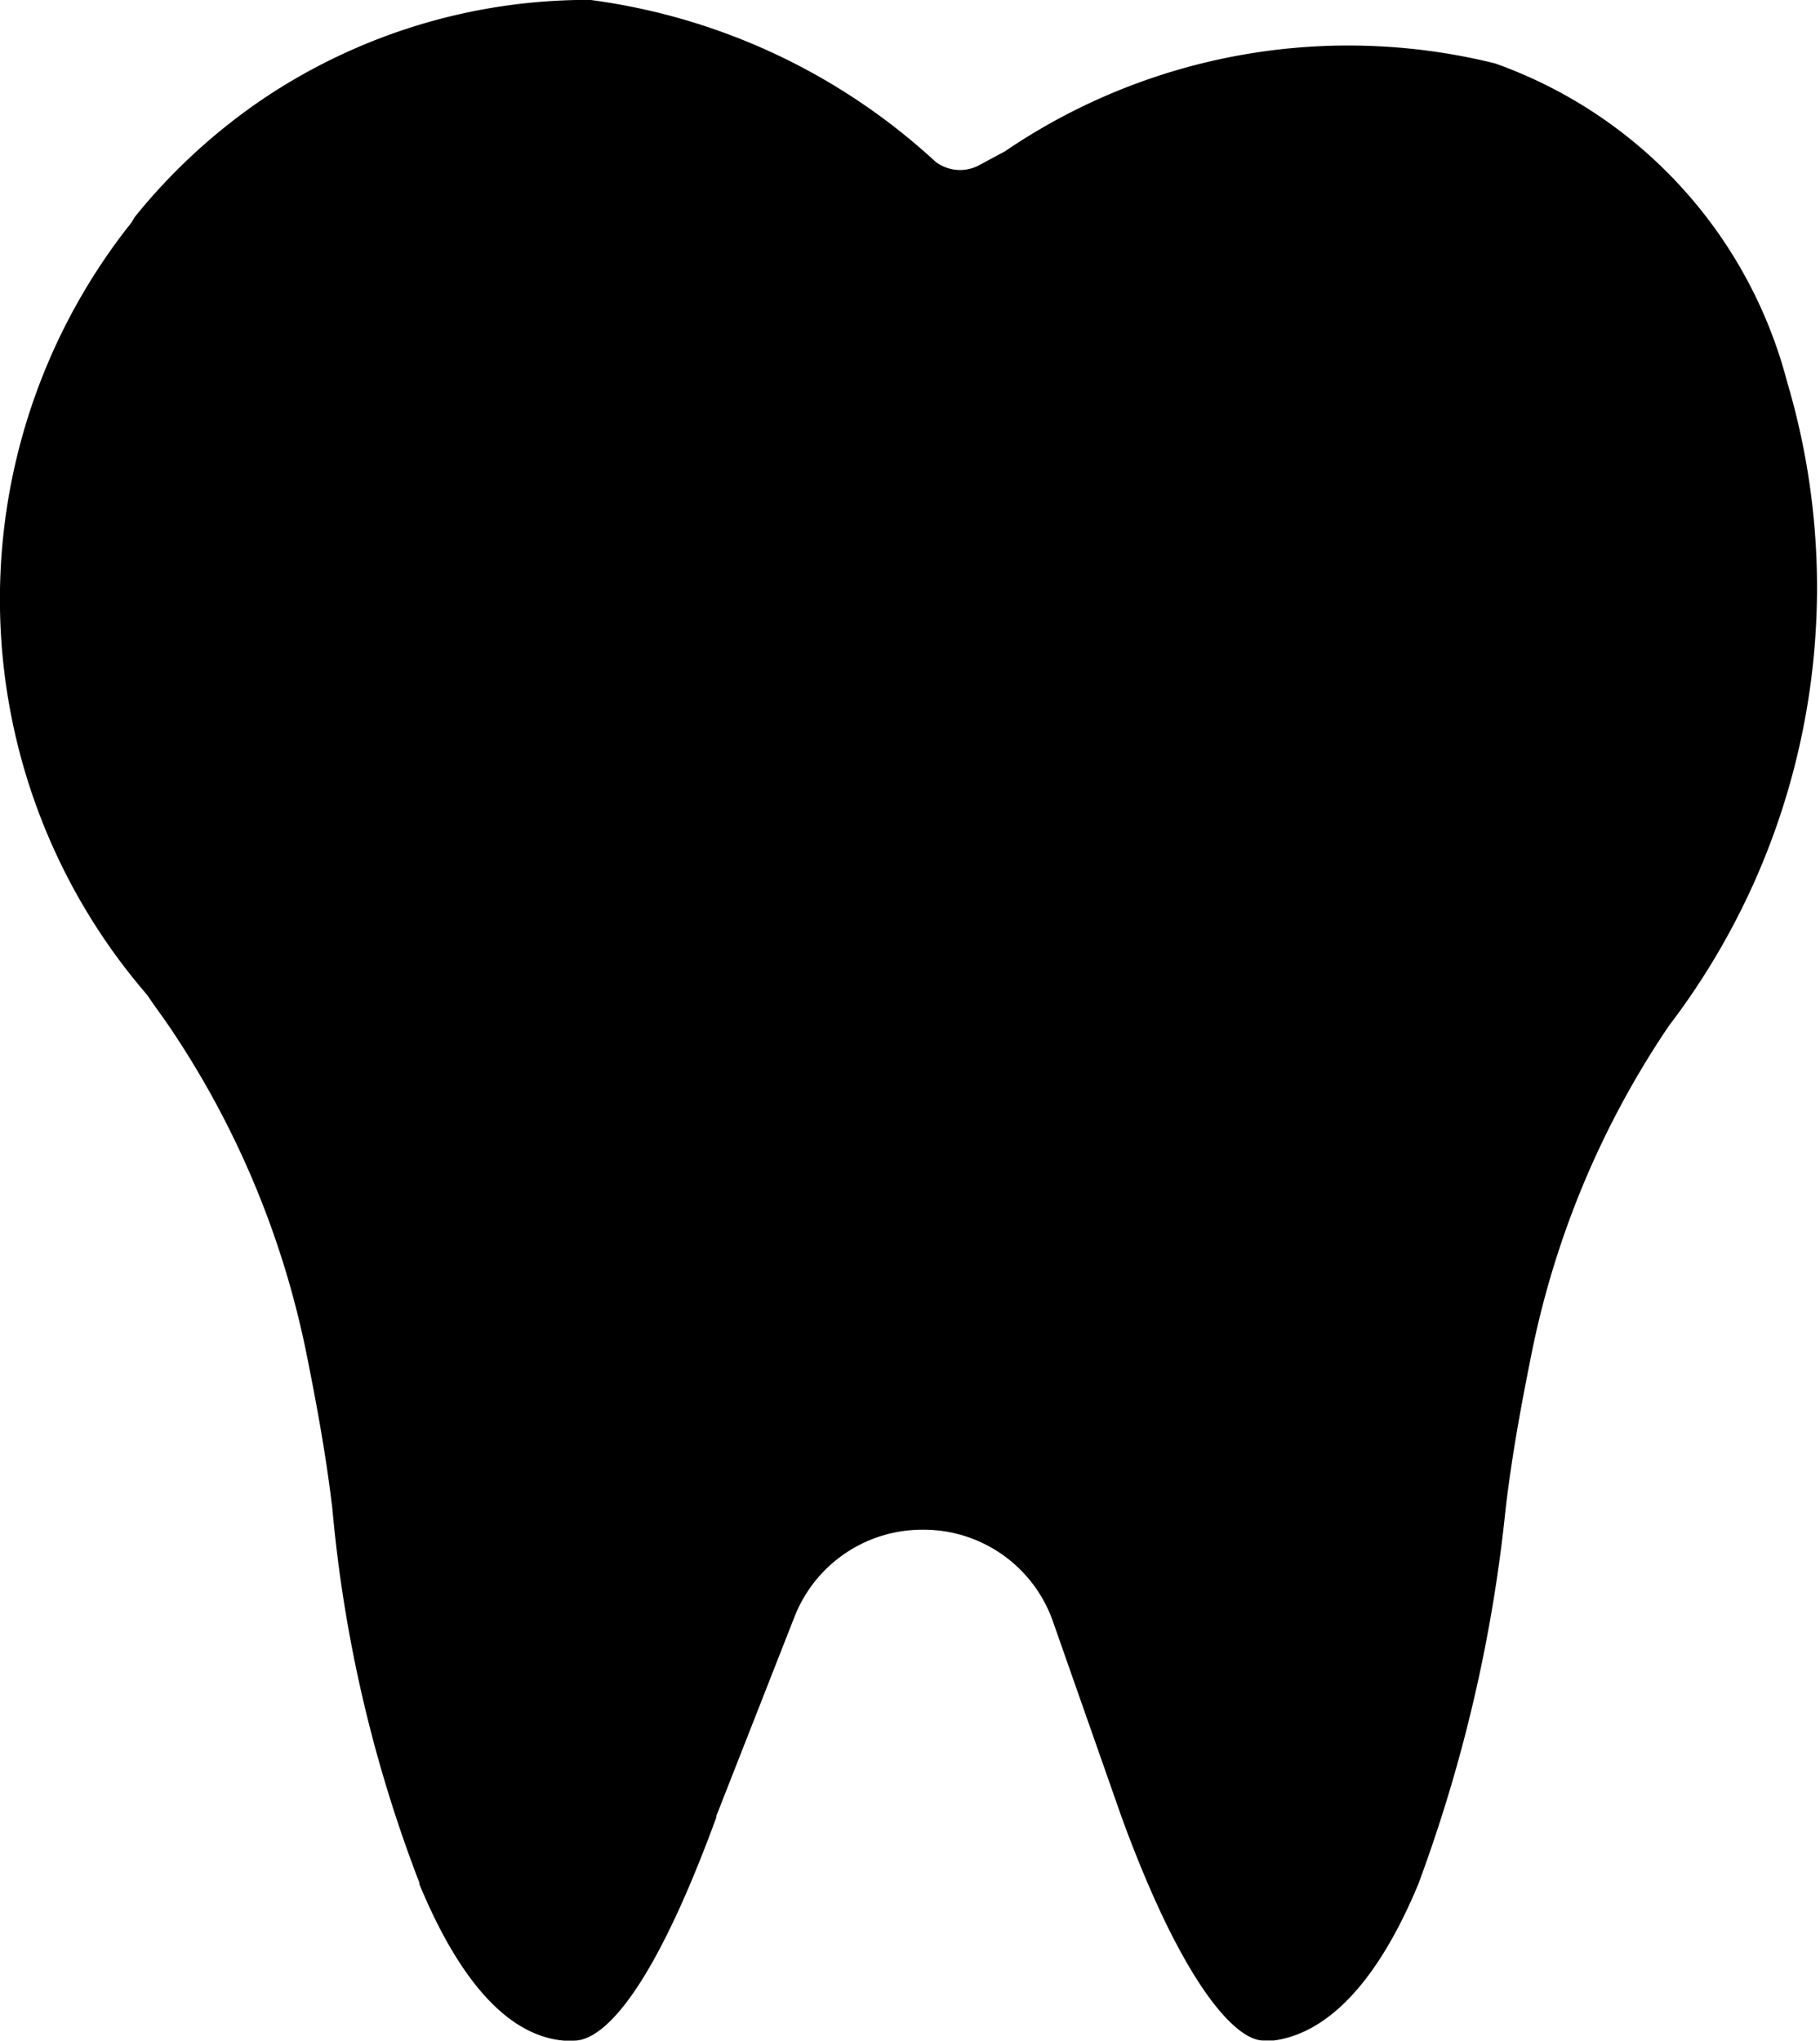
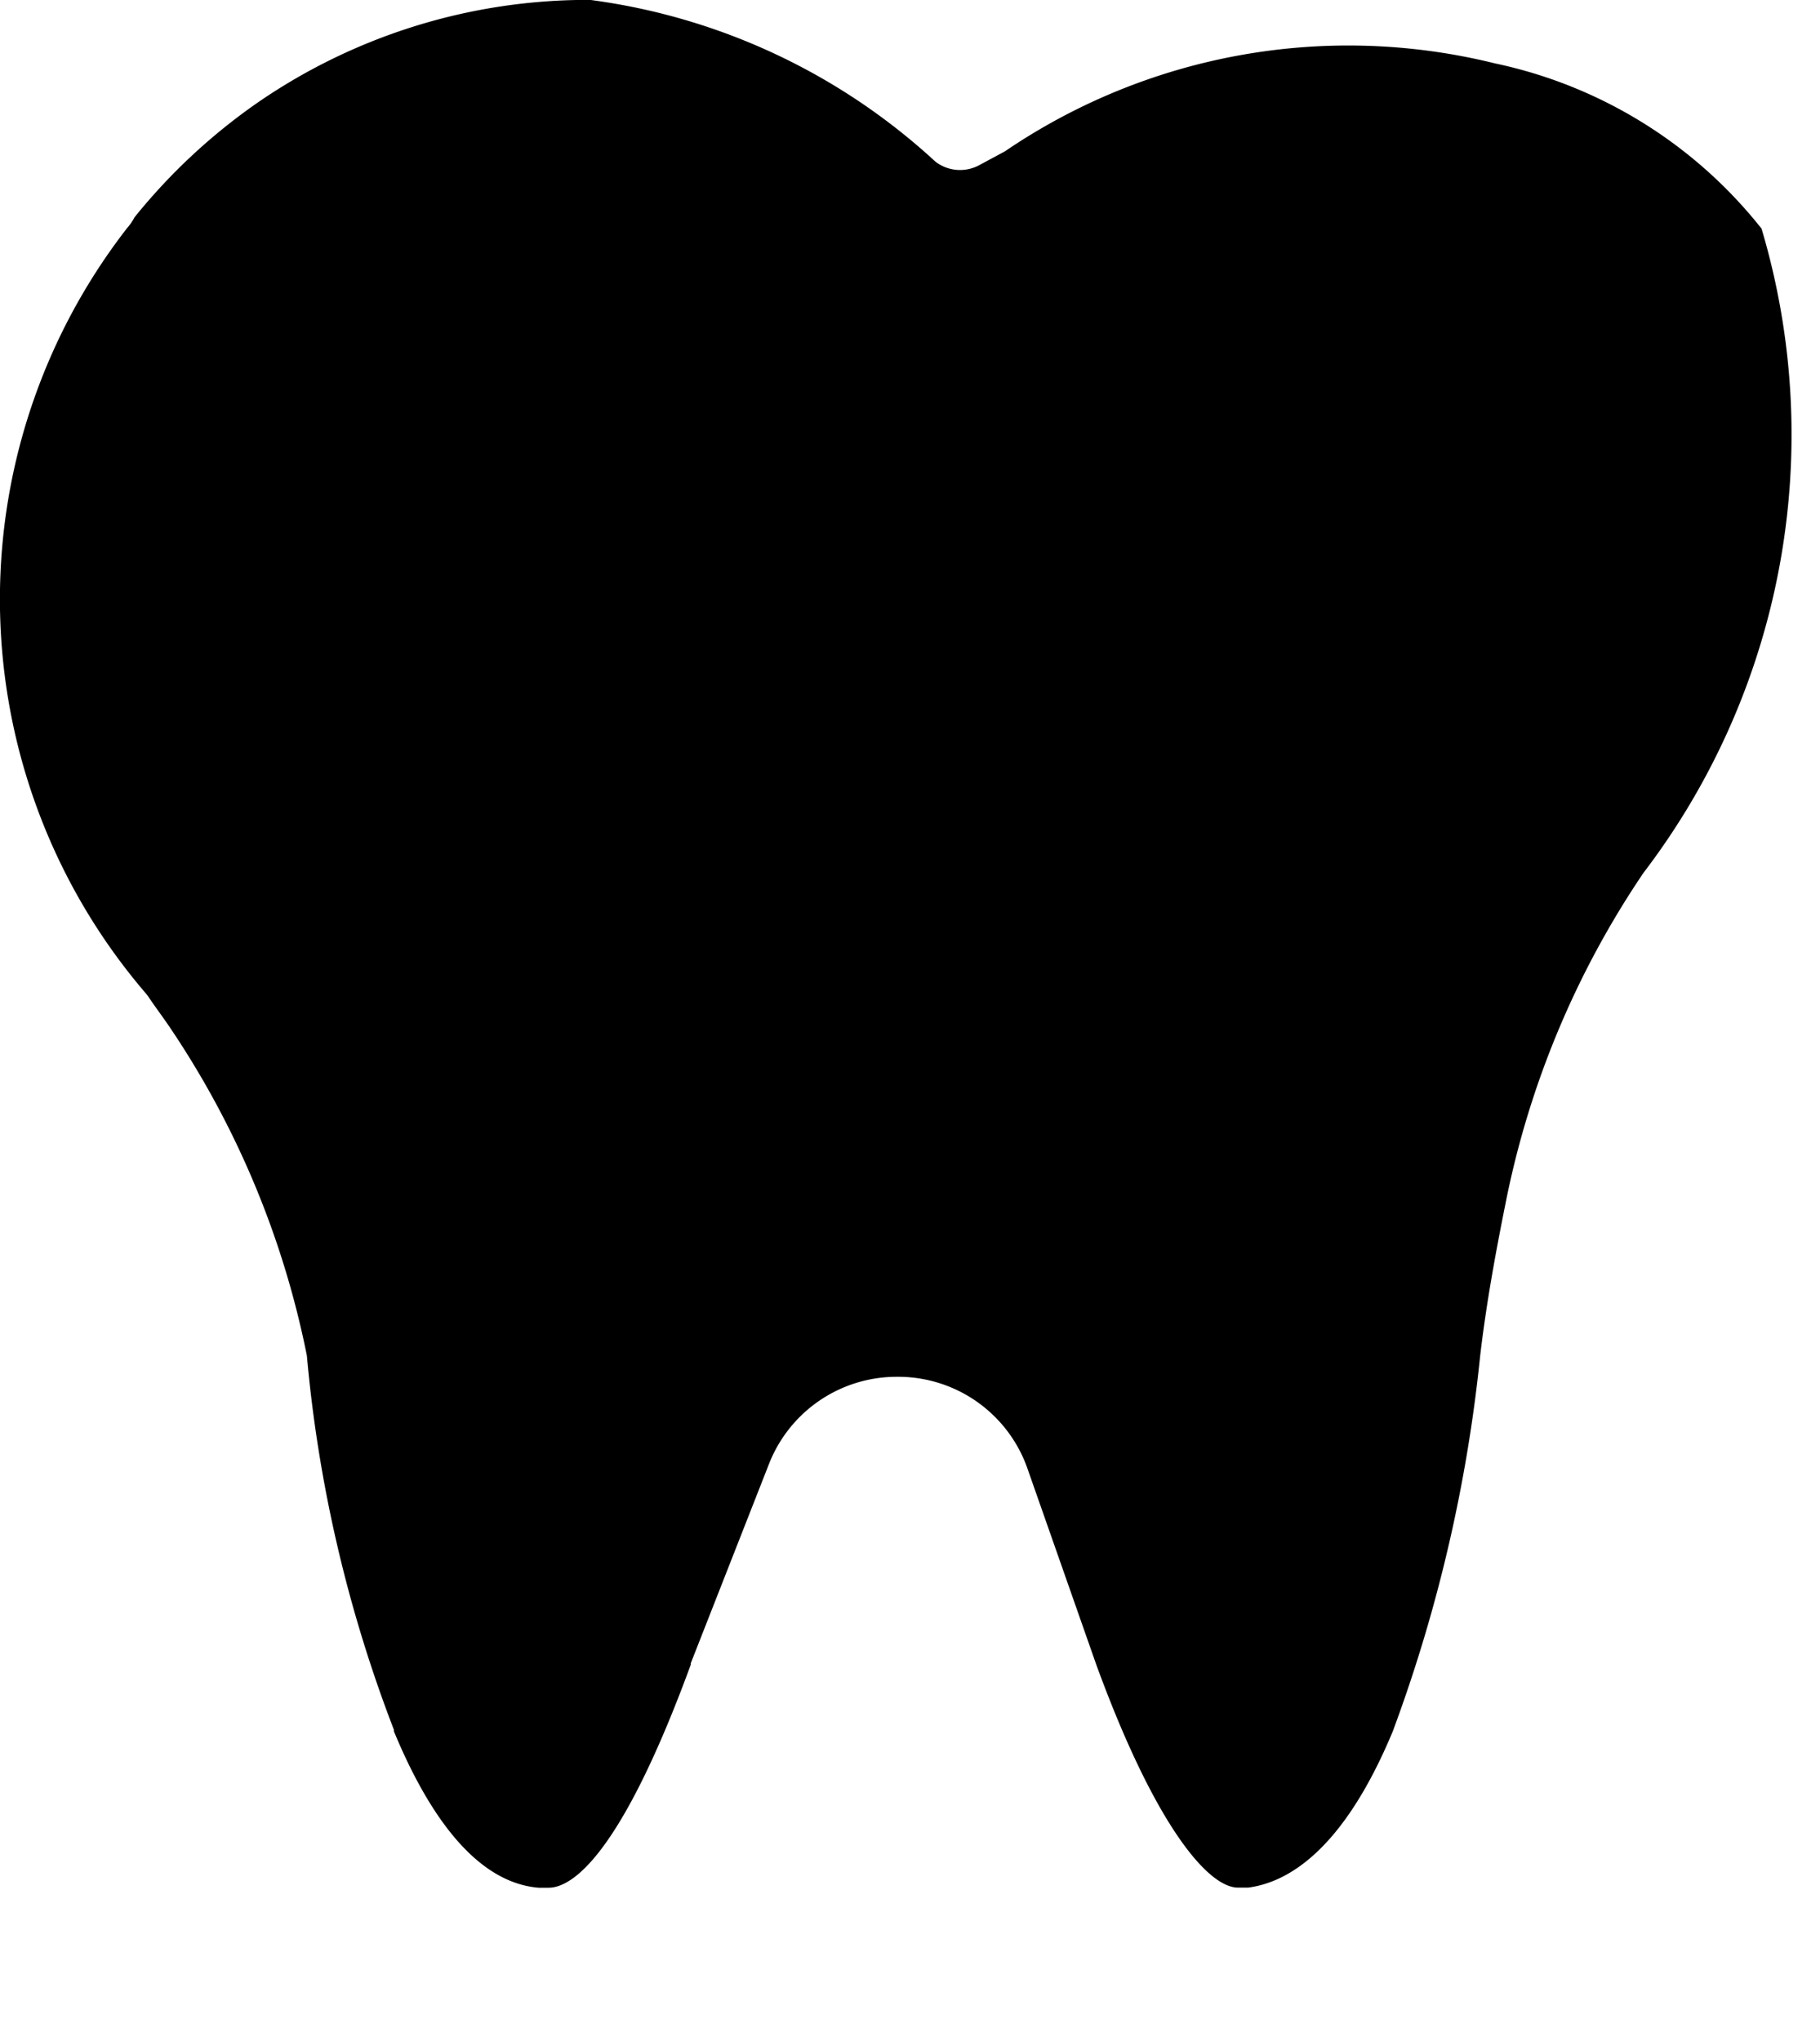
<svg xmlns="http://www.w3.org/2000/svg" width="18" height="20.183" viewBox="0 0 18 20.183">
-   <path d="M91.7,56.022a6.036,6.036,0,0,0-4.848.87l-.255.137a.4.4,0,0,1-.431-.035,6.235,6.235,0,0,0-3.416-1.6A5.755,5.755,0,0,0,79.476,56.4a5.842,5.842,0,0,0-1.231,1.143.547.547,0,0,1-.073.106,5.984,5.984,0,0,0,.181,7.565.412.412,0,0,1,.03.039c.029.043.064.093.1.143s.077.108.109.155A8.926,8.926,0,0,1,79.949,68.8c.094.469.188.973.252,1.512a13.667,13.667,0,0,0,.861,3.7s0,.013,0,.015c.4.965.883,1.5,1.43,1.546h.1c.225,0,.707-.3,1.406-2.206,0,0,0-.011,0-.014l.771-1.964a1.356,1.356,0,0,1,1.271-.868h.025a1.355,1.355,0,0,1,1.264.911l.681,1.94c.591,1.615,1.113,2.2,1.4,2.2h.1c.381-.05.934-.352,1.431-1.546a15.037,15.037,0,0,0,.864-3.713c.063-.537.158-1.043.251-1.507a8.92,8.92,0,0,1,1.364-3.268,7.142,7.142,0,0,0,1.168-6.37A4.564,4.564,0,0,0,91.7,56.022Z" transform="translate(-76.914 -55.395)" />
+   <path d="M91.7,56.022a6.036,6.036,0,0,0-4.848.87l-.255.137a.4.4,0,0,1-.431-.035,6.235,6.235,0,0,0-3.416-1.6A5.755,5.755,0,0,0,79.476,56.4a5.842,5.842,0,0,0-1.231,1.143.547.547,0,0,1-.073.106,5.984,5.984,0,0,0,.181,7.565.412.412,0,0,1,.03.039c.029.043.064.093.1.143s.077.108.109.155A8.926,8.926,0,0,1,79.949,68.8a13.667,13.667,0,0,0,.861,3.7s0,.013,0,.015c.4.965.883,1.5,1.43,1.546h.1c.225,0,.707-.3,1.406-2.206,0,0,0-.011,0-.014l.771-1.964a1.356,1.356,0,0,1,1.271-.868h.025a1.355,1.355,0,0,1,1.264.911l.681,1.94c.591,1.615,1.113,2.2,1.4,2.2h.1c.381-.05.934-.352,1.431-1.546a15.037,15.037,0,0,0,.864-3.713c.063-.537.158-1.043.251-1.507a8.92,8.92,0,0,1,1.364-3.268,7.142,7.142,0,0,0,1.168-6.37A4.564,4.564,0,0,0,91.7,56.022Z" transform="translate(-76.914 -55.395)" />
</svg>